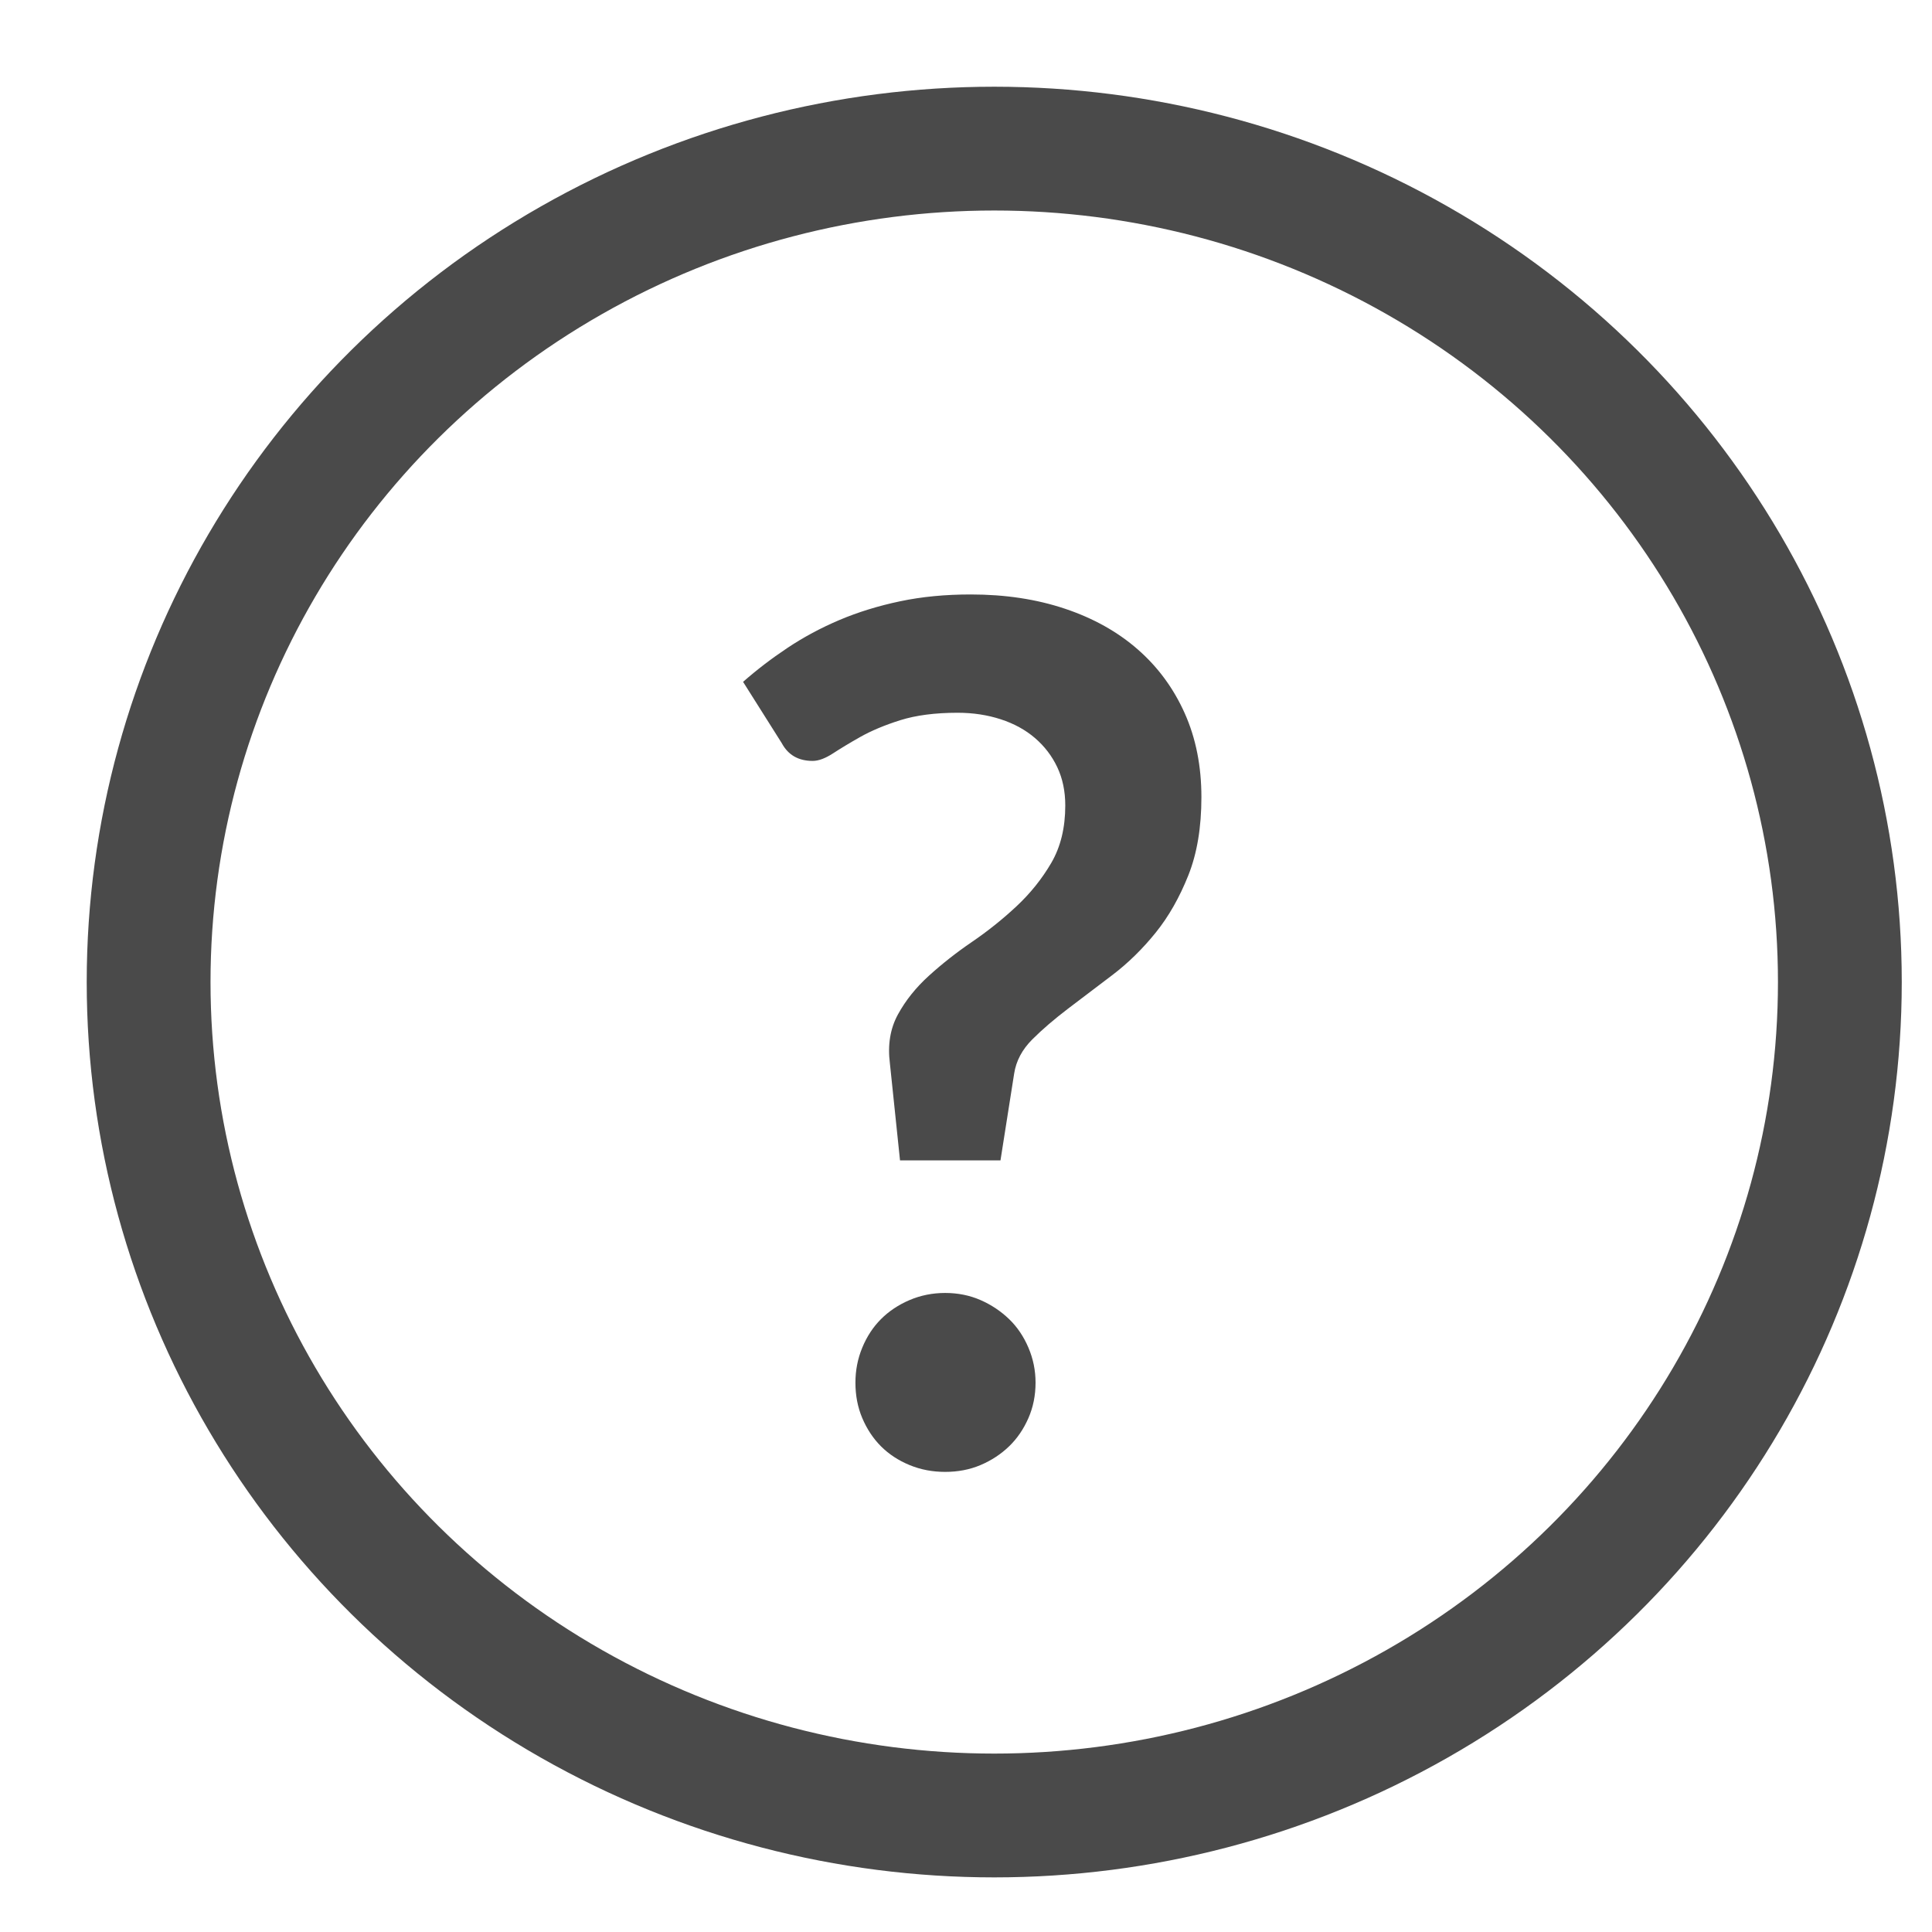
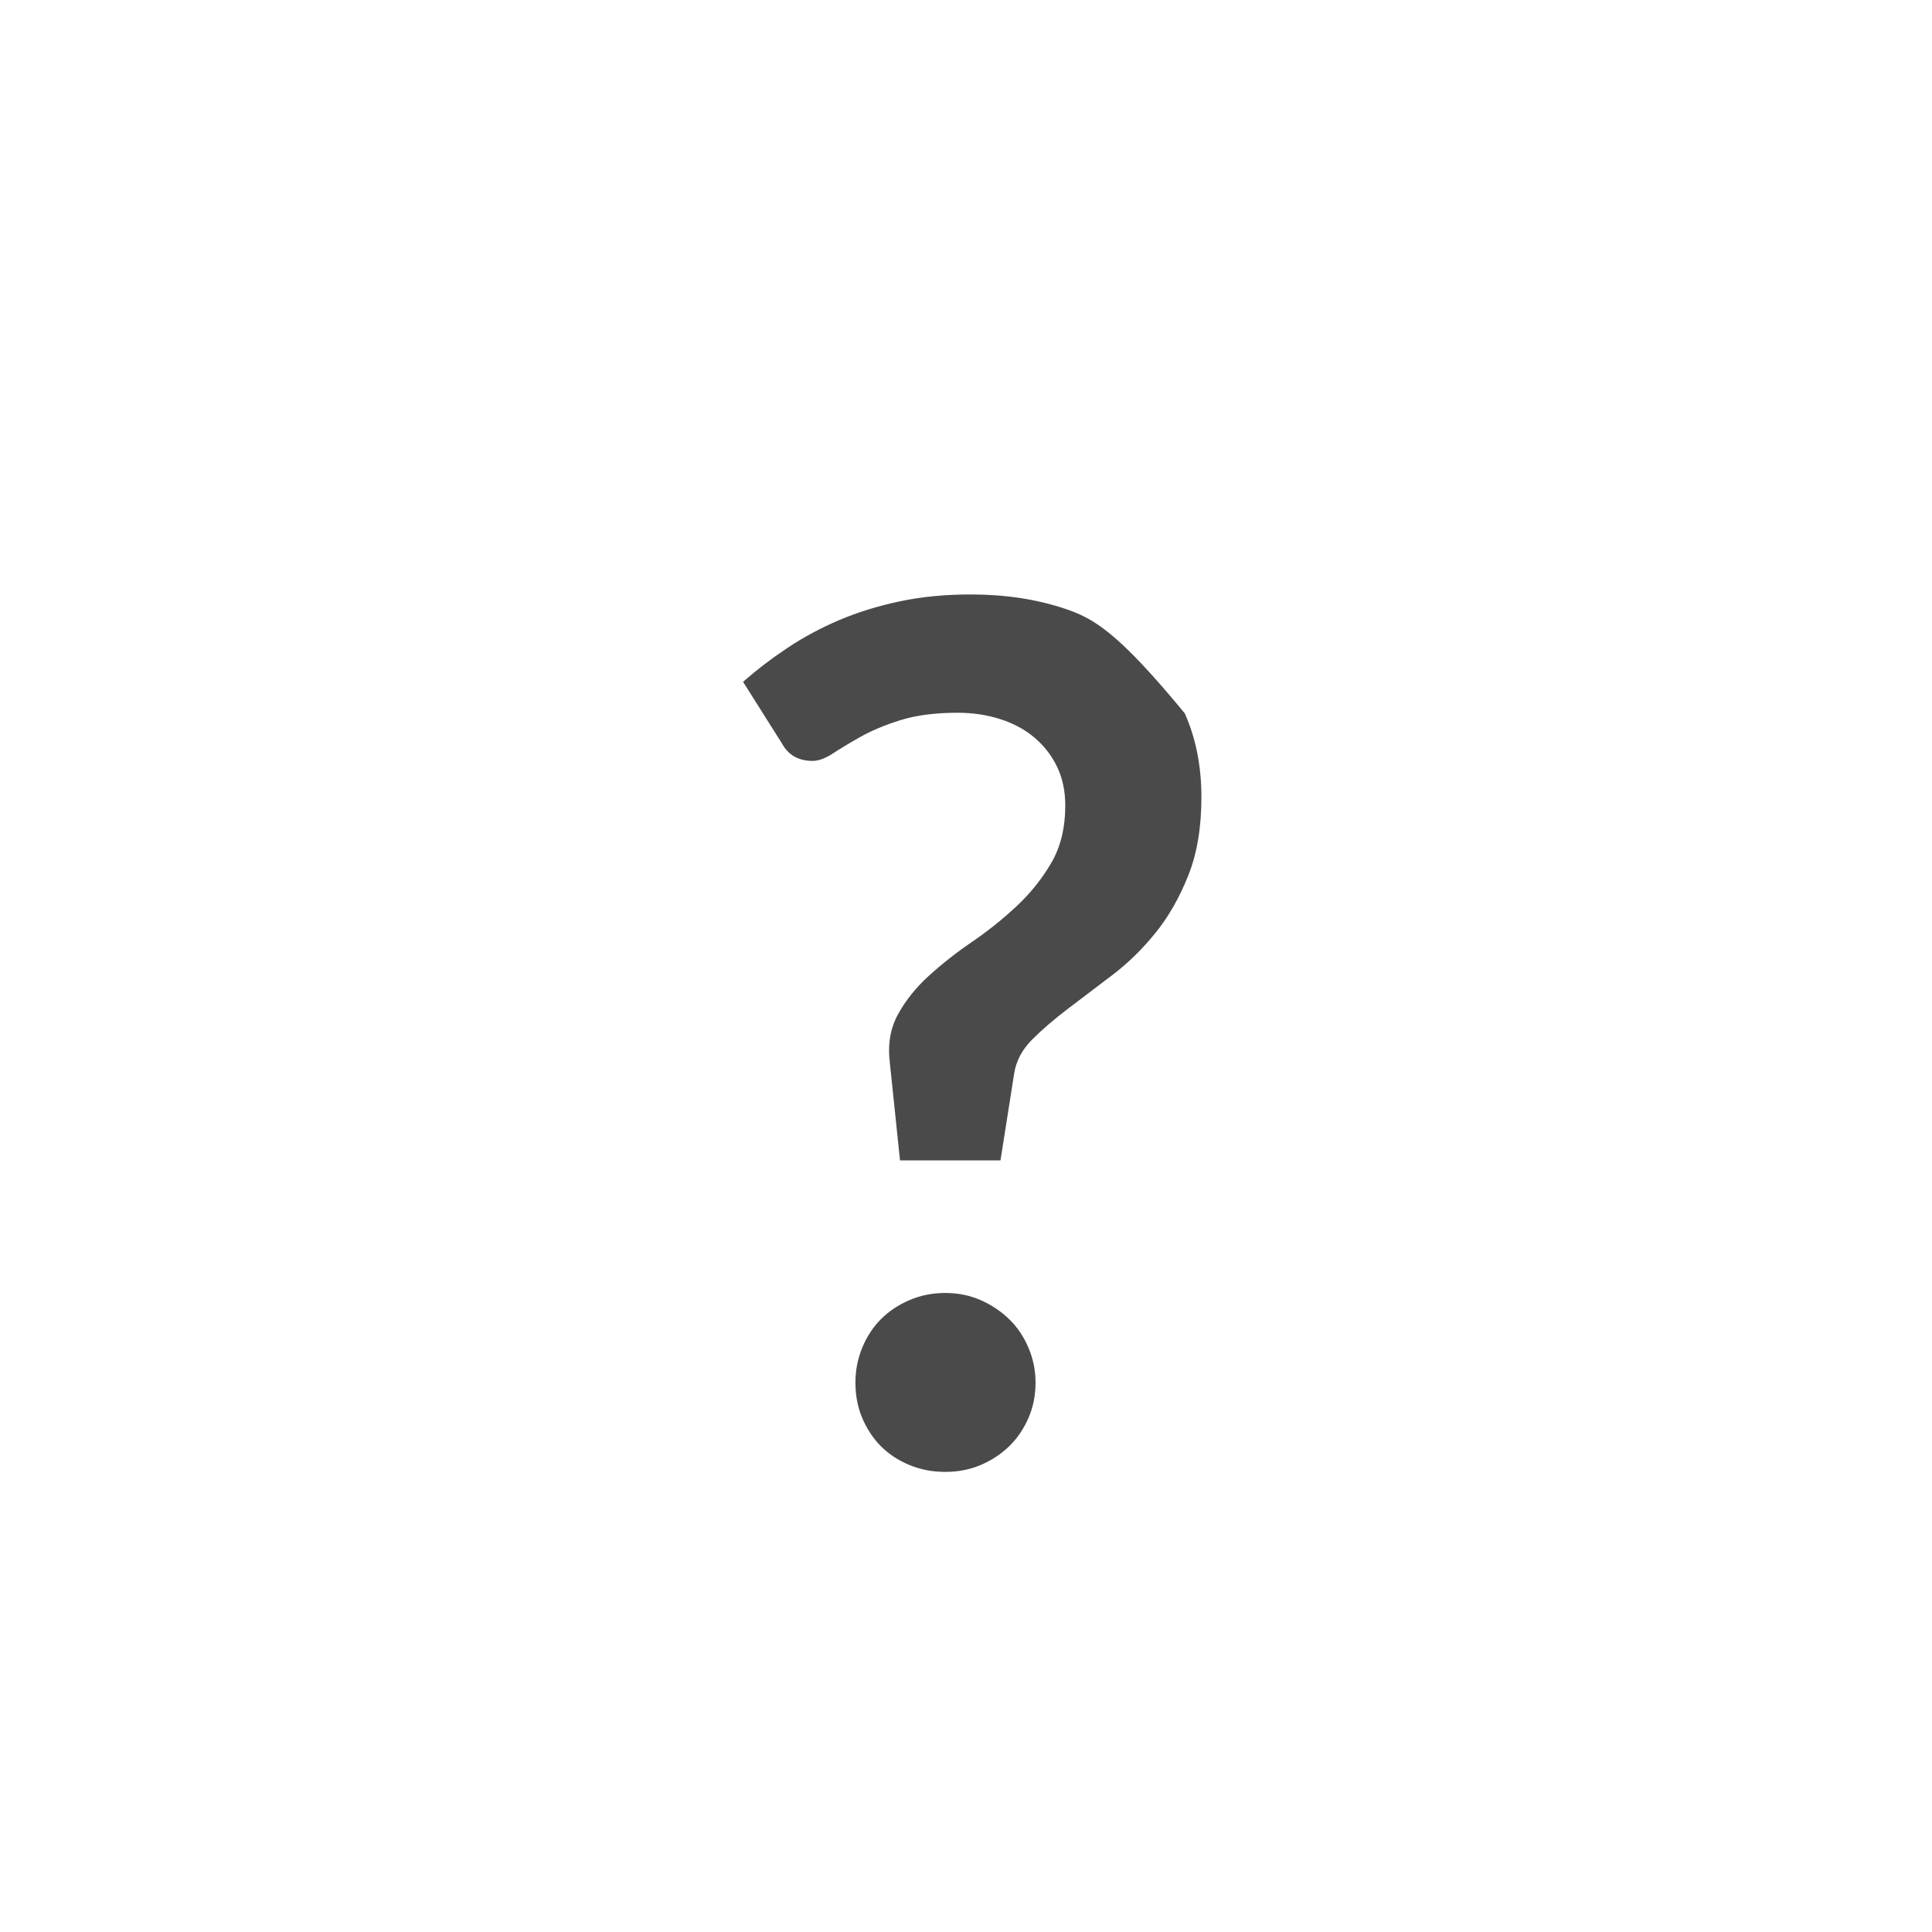
<svg xmlns="http://www.w3.org/2000/svg" width="13px" height="13px" viewBox="0 0 13 13" version="1.1">
  <title>0E13798B-BCF8-49BD-AAB7-0C379992EF2D</title>
  <desc>Created with sketchtool.</desc>
  <g id="Page-1" stroke="none" stroke-width="1" fill="none" fill-rule="evenodd">
    <g id="Deal-Page+Exclusives-Form-Link" transform="translate(-1250, -1397)">
      <g id="Group" transform="translate(1038, 1395)">
        <g id="info_tool_tip_icon" transform="translate(213, 3)">
          <g>
-             <ellipse id="Oval" stroke="#4A4A4A" stroke-width="0.833" cx="5.69" cy="5.608" rx="5.69" ry="5.608" />
-             <path d="M5.732,6.808 L5.824,6.224 C5.837,6.139 5.878,6.062 5.946,5.994 C6.014,5.926 6.095,5.857 6.188,5.786 C6.281,5.715 6.381,5.64 6.486,5.56 C6.591,5.48 6.688,5.385 6.776,5.276 C6.864,5.167 6.937,5.038 6.996,4.89 C7.055,4.742 7.084,4.567 7.084,4.364 C7.084,4.156 7.047,3.968 6.972,3.8 C6.897,3.632 6.792,3.489 6.656,3.37 C6.52,3.251 6.357,3.16 6.166,3.096 C5.975,3.032 5.764,3 5.532,3 C5.361,3 5.203,3.015 5.056,3.046 C4.909,3.077 4.773,3.119 4.648,3.172 C4.523,3.225 4.406,3.288 4.298,3.36 C4.19,3.432 4.091,3.508 4,3.588 L4,3.588 L4.26,4 C4.303,4.08 4.372,4.12 4.468,4.12 C4.508,4.12 4.553,4.103 4.604,4.07 C4.655,4.037 4.717,3.999 4.79,3.958 C4.863,3.917 4.953,3.879 5.058,3.846 C5.163,3.813 5.292,3.796 5.444,3.796 C5.548,3.796 5.645,3.811 5.734,3.84 C5.823,3.869 5.9,3.911 5.964,3.966 C6.028,4.021 6.078,4.086 6.114,4.162 C6.15,4.238 6.168,4.324 6.168,4.42 C6.168,4.569 6.137,4.698 6.074,4.806 C6.011,4.914 5.933,5.011 5.84,5.098 C5.747,5.185 5.647,5.265 5.54,5.338 C5.433,5.411 5.337,5.487 5.25,5.566 C5.163,5.645 5.094,5.731 5.042,5.826 C4.99,5.921 4.972,6.031 4.988,6.156 L4.988,6.156 L5.056,6.808 L5.732,6.808 Z M5.36,8.904 C5.445,8.904 5.525,8.889 5.598,8.858 C5.671,8.827 5.735,8.785 5.79,8.732 C5.845,8.679 5.888,8.615 5.92,8.542 C5.952,8.469 5.968,8.389 5.968,8.304 C5.968,8.221 5.952,8.143 5.92,8.068 C5.888,7.993 5.845,7.929 5.79,7.876 C5.735,7.823 5.671,7.78 5.598,7.748 C5.525,7.716 5.445,7.7 5.36,7.7 C5.275,7.7 5.195,7.716 5.12,7.748 C5.045,7.78 4.981,7.823 4.928,7.876 C4.875,7.929 4.833,7.993 4.802,8.068 C4.771,8.143 4.756,8.221 4.756,8.304 C4.756,8.389 4.771,8.469 4.802,8.542 C4.833,8.615 4.875,8.679 4.928,8.732 C4.981,8.785 5.045,8.827 5.12,8.858 C5.195,8.889 5.275,8.904 5.36,8.904 Z" id="?" fill="#4A4A4A" fill-rule="nonzero" />
+             <path d="M5.732,6.808 L5.824,6.224 C5.837,6.139 5.878,6.062 5.946,5.994 C6.014,5.926 6.095,5.857 6.188,5.786 C6.281,5.715 6.381,5.64 6.486,5.56 C6.591,5.48 6.688,5.385 6.776,5.276 C6.864,5.167 6.937,5.038 6.996,4.89 C7.055,4.742 7.084,4.567 7.084,4.364 C7.084,4.156 7.047,3.968 6.972,3.8 C6.52,3.251 6.357,3.16 6.166,3.096 C5.975,3.032 5.764,3 5.532,3 C5.361,3 5.203,3.015 5.056,3.046 C4.909,3.077 4.773,3.119 4.648,3.172 C4.523,3.225 4.406,3.288 4.298,3.36 C4.19,3.432 4.091,3.508 4,3.588 L4,3.588 L4.26,4 C4.303,4.08 4.372,4.12 4.468,4.12 C4.508,4.12 4.553,4.103 4.604,4.07 C4.655,4.037 4.717,3.999 4.79,3.958 C4.863,3.917 4.953,3.879 5.058,3.846 C5.163,3.813 5.292,3.796 5.444,3.796 C5.548,3.796 5.645,3.811 5.734,3.84 C5.823,3.869 5.9,3.911 5.964,3.966 C6.028,4.021 6.078,4.086 6.114,4.162 C6.15,4.238 6.168,4.324 6.168,4.42 C6.168,4.569 6.137,4.698 6.074,4.806 C6.011,4.914 5.933,5.011 5.84,5.098 C5.747,5.185 5.647,5.265 5.54,5.338 C5.433,5.411 5.337,5.487 5.25,5.566 C5.163,5.645 5.094,5.731 5.042,5.826 C4.99,5.921 4.972,6.031 4.988,6.156 L4.988,6.156 L5.056,6.808 L5.732,6.808 Z M5.36,8.904 C5.445,8.904 5.525,8.889 5.598,8.858 C5.671,8.827 5.735,8.785 5.79,8.732 C5.845,8.679 5.888,8.615 5.92,8.542 C5.952,8.469 5.968,8.389 5.968,8.304 C5.968,8.221 5.952,8.143 5.92,8.068 C5.888,7.993 5.845,7.929 5.79,7.876 C5.735,7.823 5.671,7.78 5.598,7.748 C5.525,7.716 5.445,7.7 5.36,7.7 C5.275,7.7 5.195,7.716 5.12,7.748 C5.045,7.78 4.981,7.823 4.928,7.876 C4.875,7.929 4.833,7.993 4.802,8.068 C4.771,8.143 4.756,8.221 4.756,8.304 C4.756,8.389 4.771,8.469 4.802,8.542 C4.833,8.615 4.875,8.679 4.928,8.732 C4.981,8.785 5.045,8.827 5.12,8.858 C5.195,8.889 5.275,8.904 5.36,8.904 Z" id="?" fill="#4A4A4A" fill-rule="nonzero" />
          </g>
        </g>
      </g>
    </g>
  </g>
</svg>